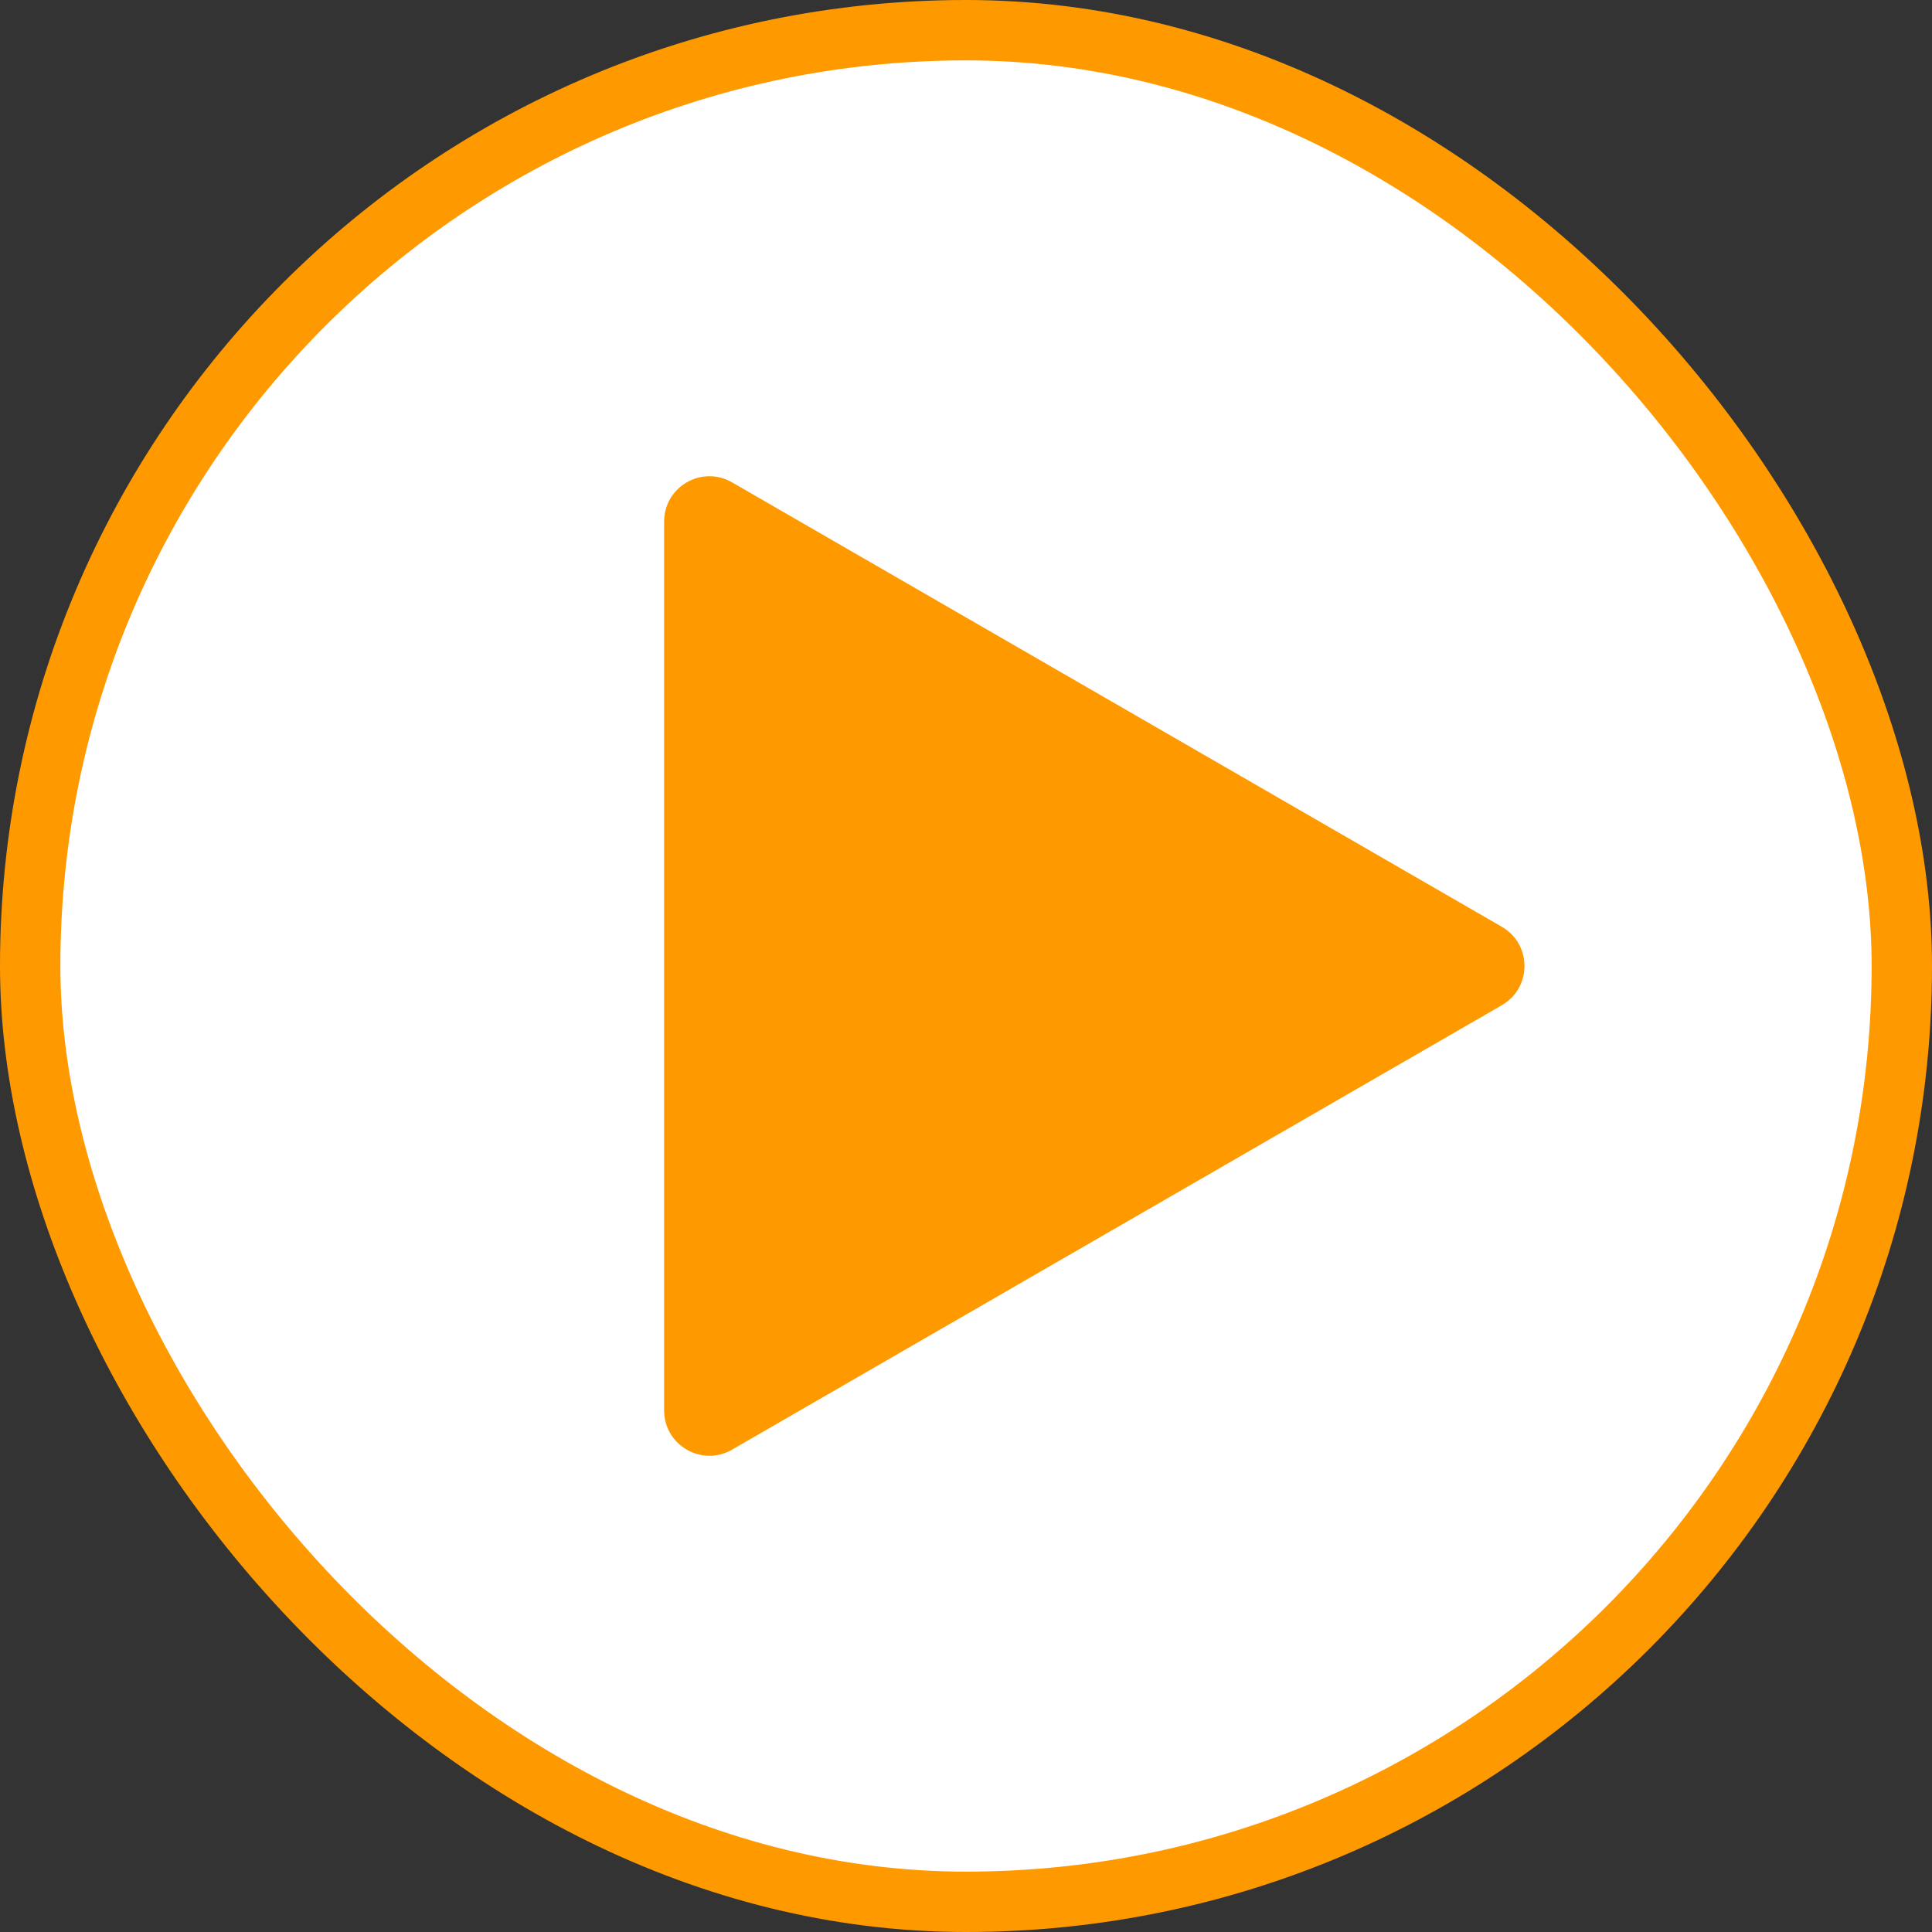
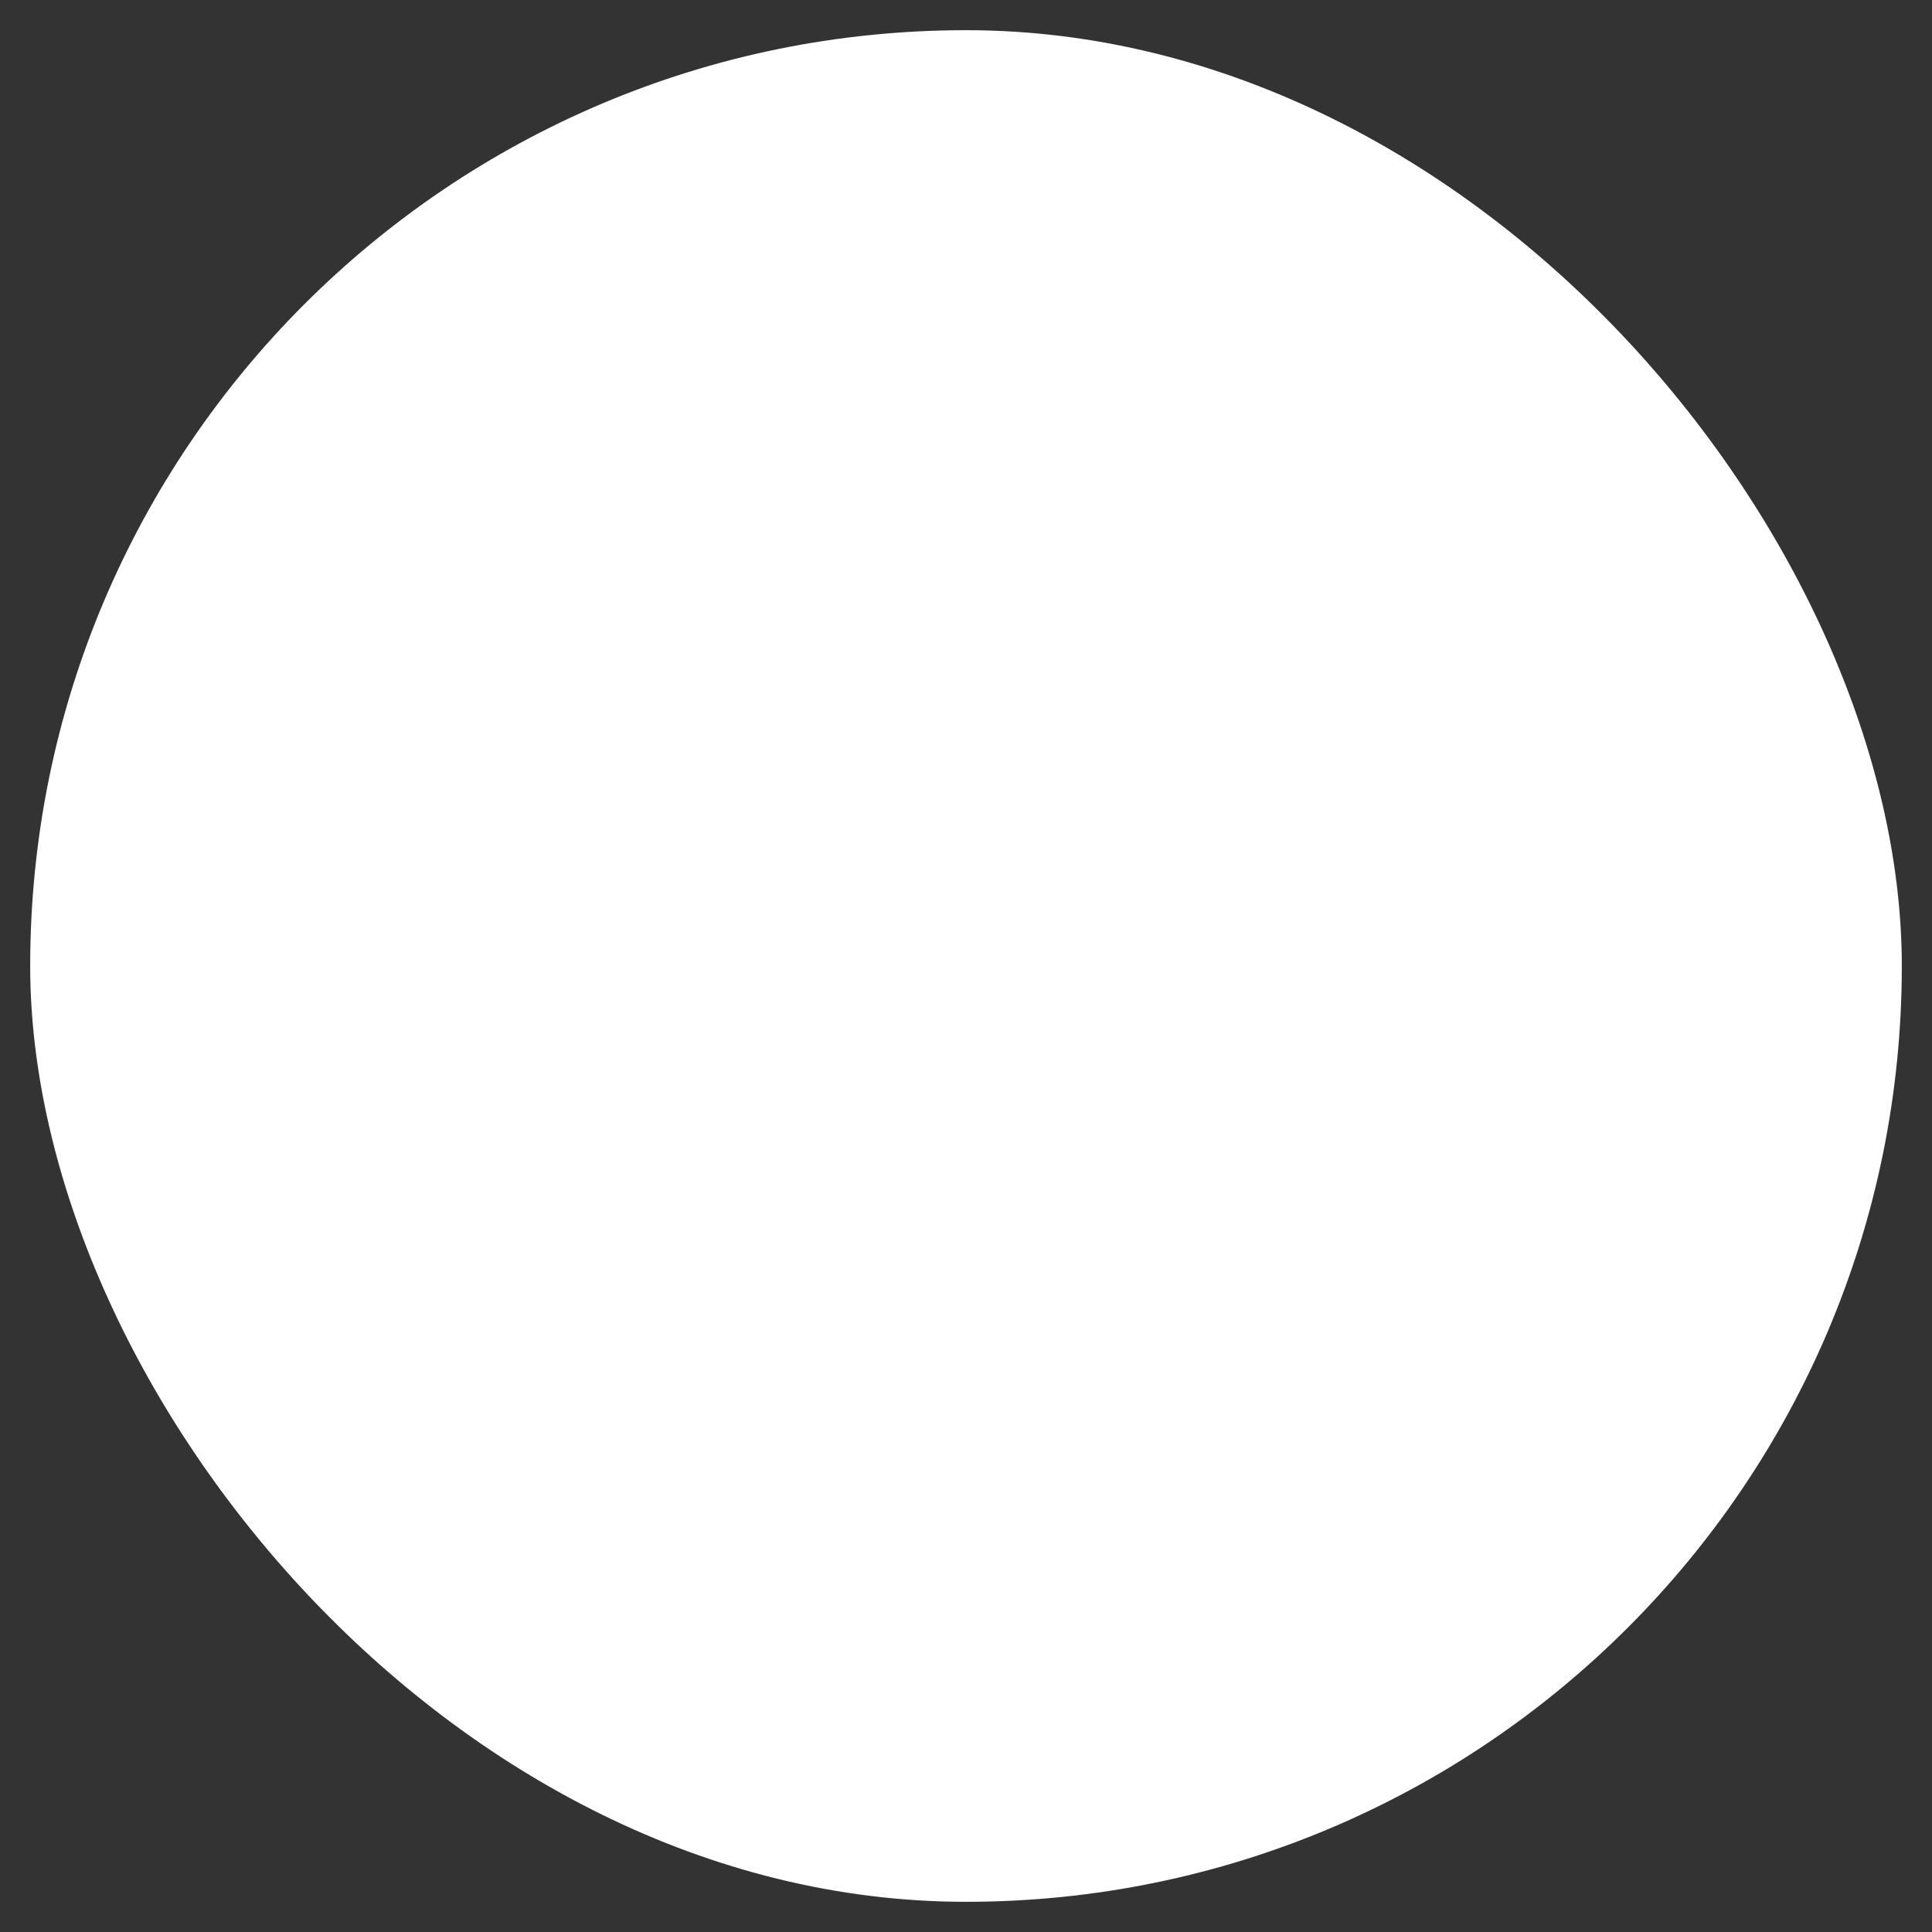
<svg xmlns="http://www.w3.org/2000/svg" fill="none" viewBox="0 0 512 512" height="512" width="512">
  <rect x="0" y="0" width="512" height="512" fill="#333333" stroke="none" />
  <rect fill="white" rx="248" height="496" width="496" y="8" x="8" />
-   <path fill="#FF9900" d="M398 245.608C406 250.226 406 261.774 398 266.392L194 384.172C186 388.791 176 383.017 176 373.779L176 138.221C176 128.983 186 123.209 194 127.828L398 245.608Z" />
-   <rect stroke-width="16" stroke="#FF9900" rx="248" height="496" width="496" y="8" x="8" />
</svg>